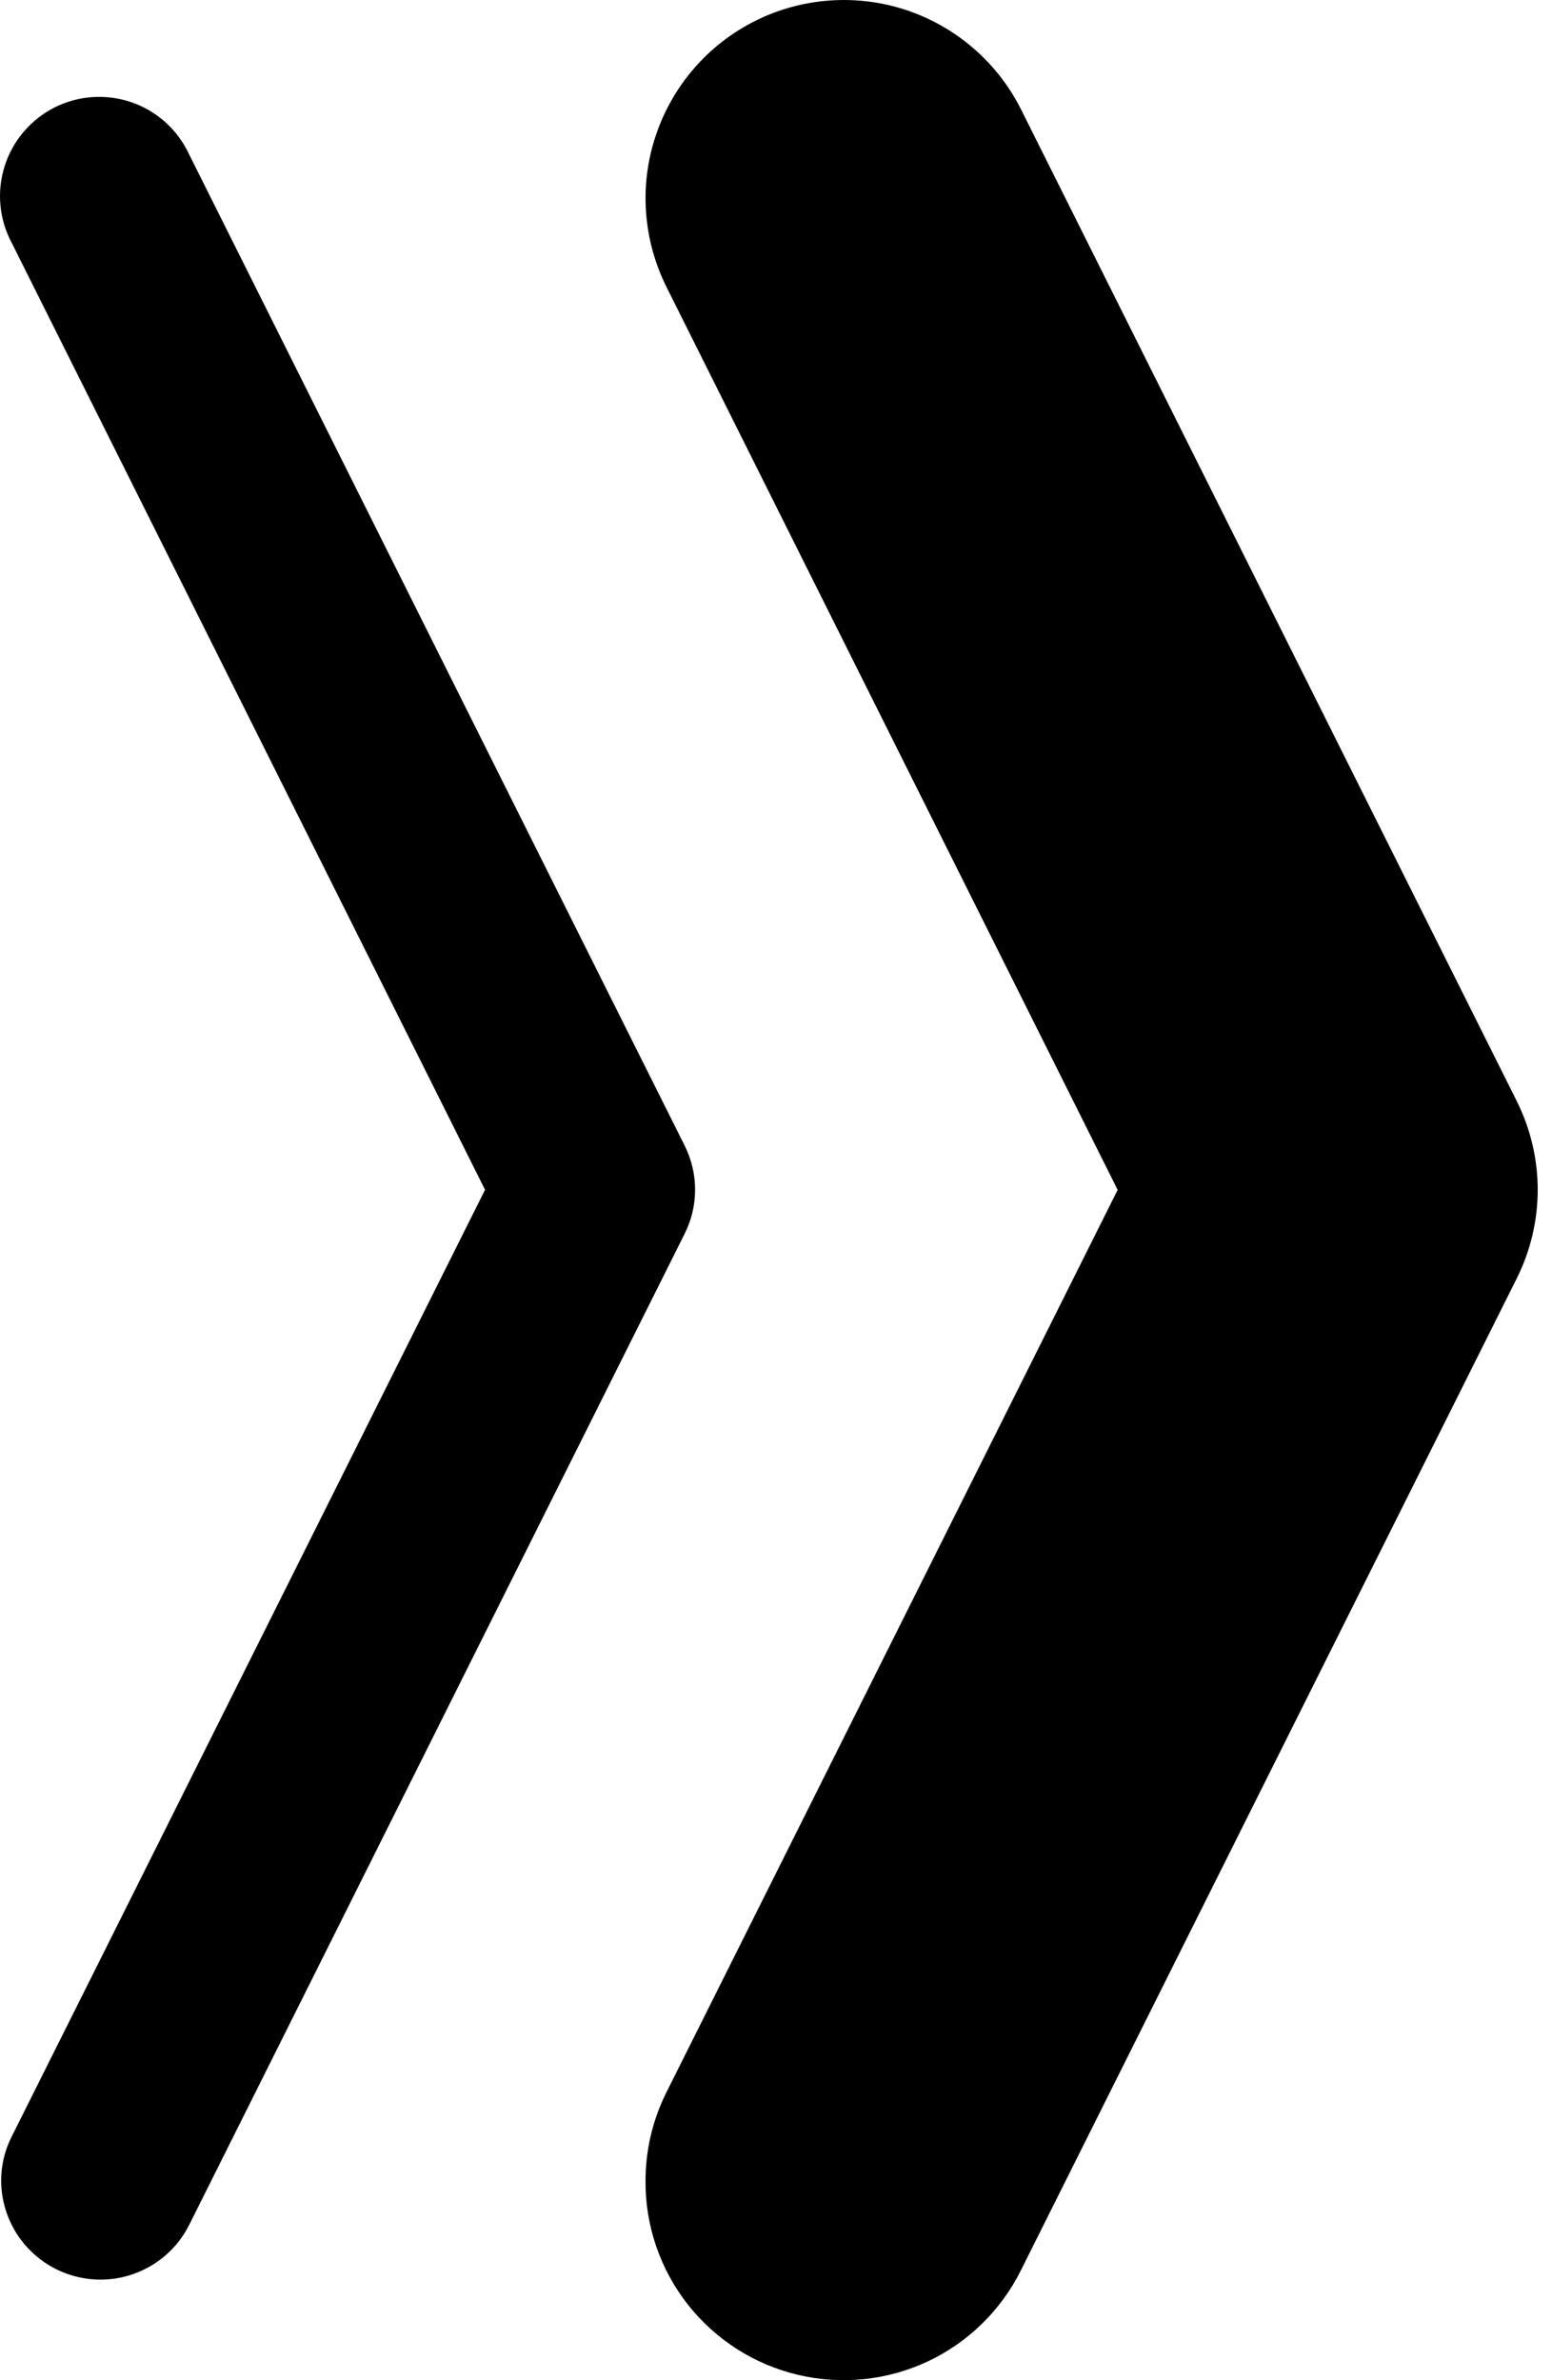
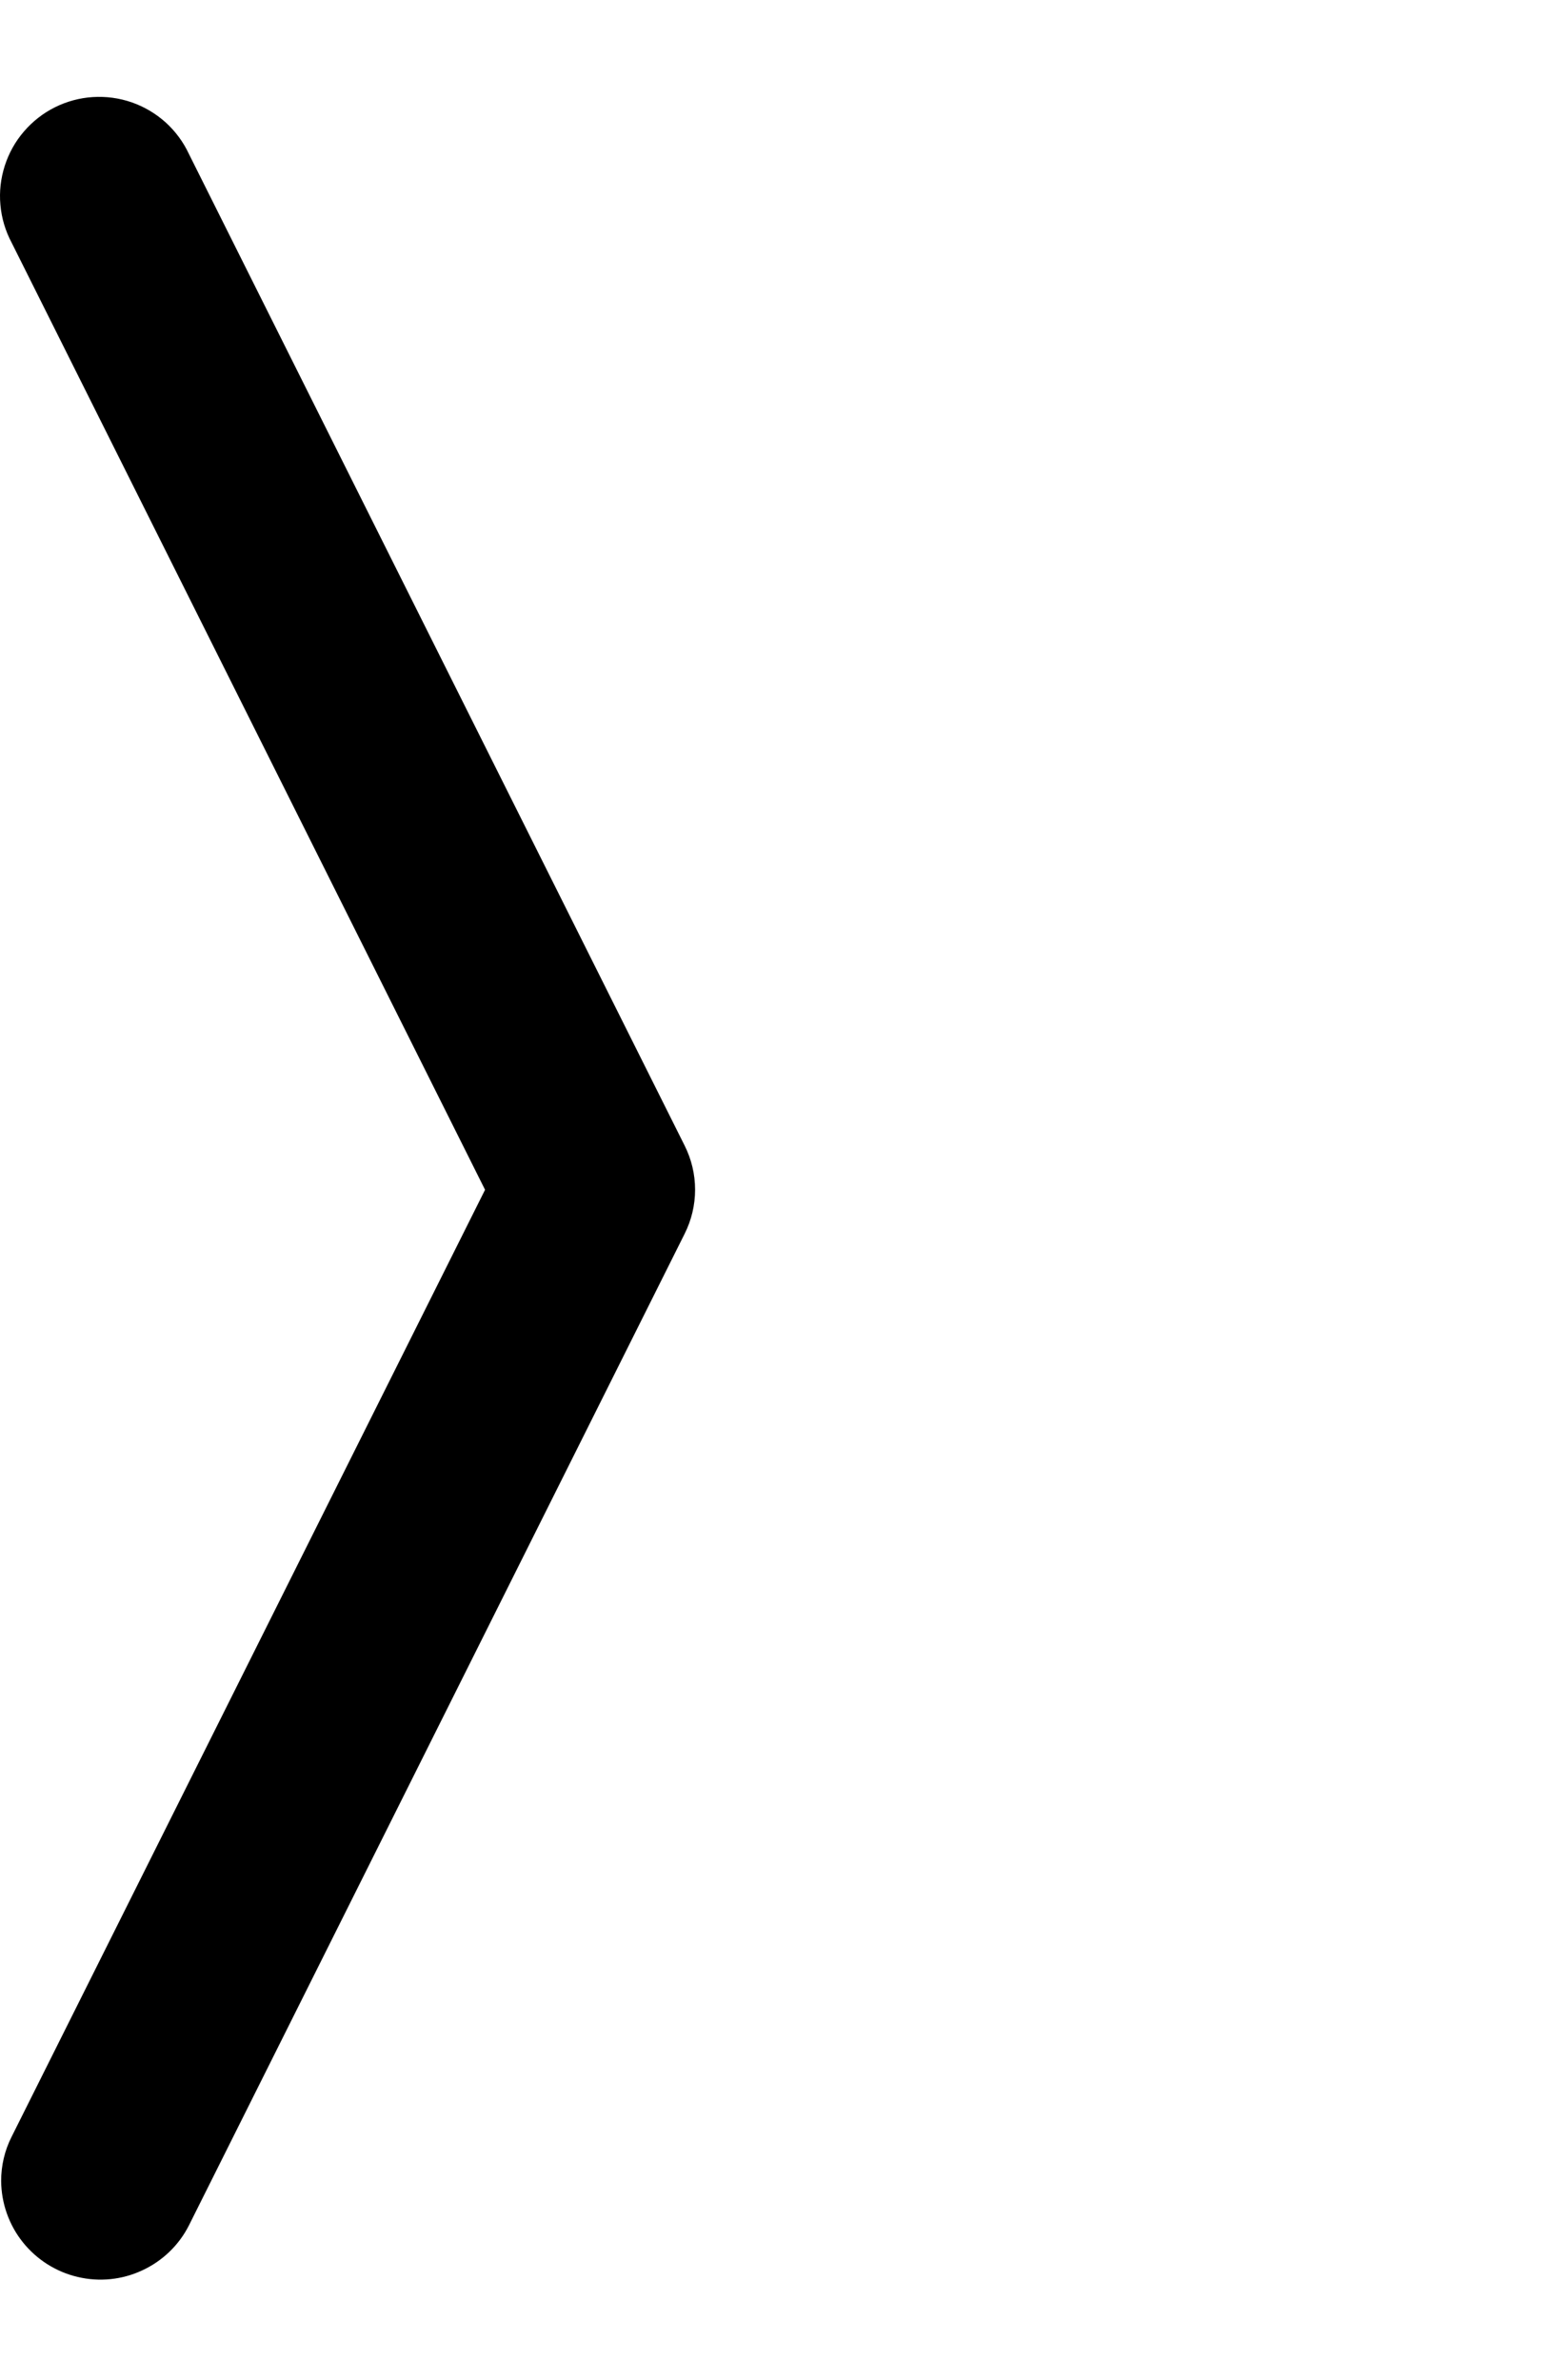
<svg xmlns="http://www.w3.org/2000/svg" width="15" height="23" viewBox="0 0 15 23" fill="none">
-   <path fill-rule="evenodd" clip-rule="evenodd" d="M6.239 21.075C6.239 20.786 6.303 20.494 6.441 20.218L10.802 11.498L6.441 2.772C6.329 2.547 6.262 2.302 6.244 2.051C6.226 1.8 6.258 1.548 6.338 1.31C6.499 0.828 6.844 0.429 7.299 0.202C7.753 -0.025 8.279 -0.062 8.761 0.098C9.243 0.259 9.642 0.605 9.869 1.059L14.659 10.639C14.792 10.906 14.862 11.199 14.862 11.497C14.862 11.794 14.792 12.088 14.659 12.354L9.869 21.934C9.677 22.322 9.359 22.634 8.968 22.818C8.576 23.002 8.133 23.048 7.712 22.948C7.291 22.849 6.916 22.609 6.648 22.269C6.381 21.929 6.236 21.508 6.239 21.075V21.075Z" fill="black" />
  <path fill-rule="evenodd" clip-rule="evenodd" d="M0.011 21.075C0.011 20.927 0.045 20.78 0.112 20.648L4.688 11.497L0.112 2.344C0.052 2.231 0.015 2.107 0.004 1.98C-0.008 1.853 0.007 1.724 0.046 1.602C0.085 1.481 0.147 1.368 0.231 1.271C0.314 1.174 0.416 1.094 0.53 1.037C0.645 0.98 0.769 0.946 0.897 0.938C1.024 0.93 1.152 0.947 1.273 0.989C1.394 1.031 1.505 1.097 1.6 1.182C1.695 1.268 1.772 1.372 1.826 1.488L6.616 11.068C6.683 11.201 6.718 11.347 6.718 11.496C6.718 11.645 6.683 11.791 6.616 11.924L1.826 21.504C1.729 21.696 1.569 21.849 1.374 21.939C1.179 22.03 0.959 22.052 0.75 22.002C0.541 21.953 0.354 21.834 0.22 21.666C0.086 21.498 0.013 21.29 0.011 21.075Z" fill="black" />
</svg>